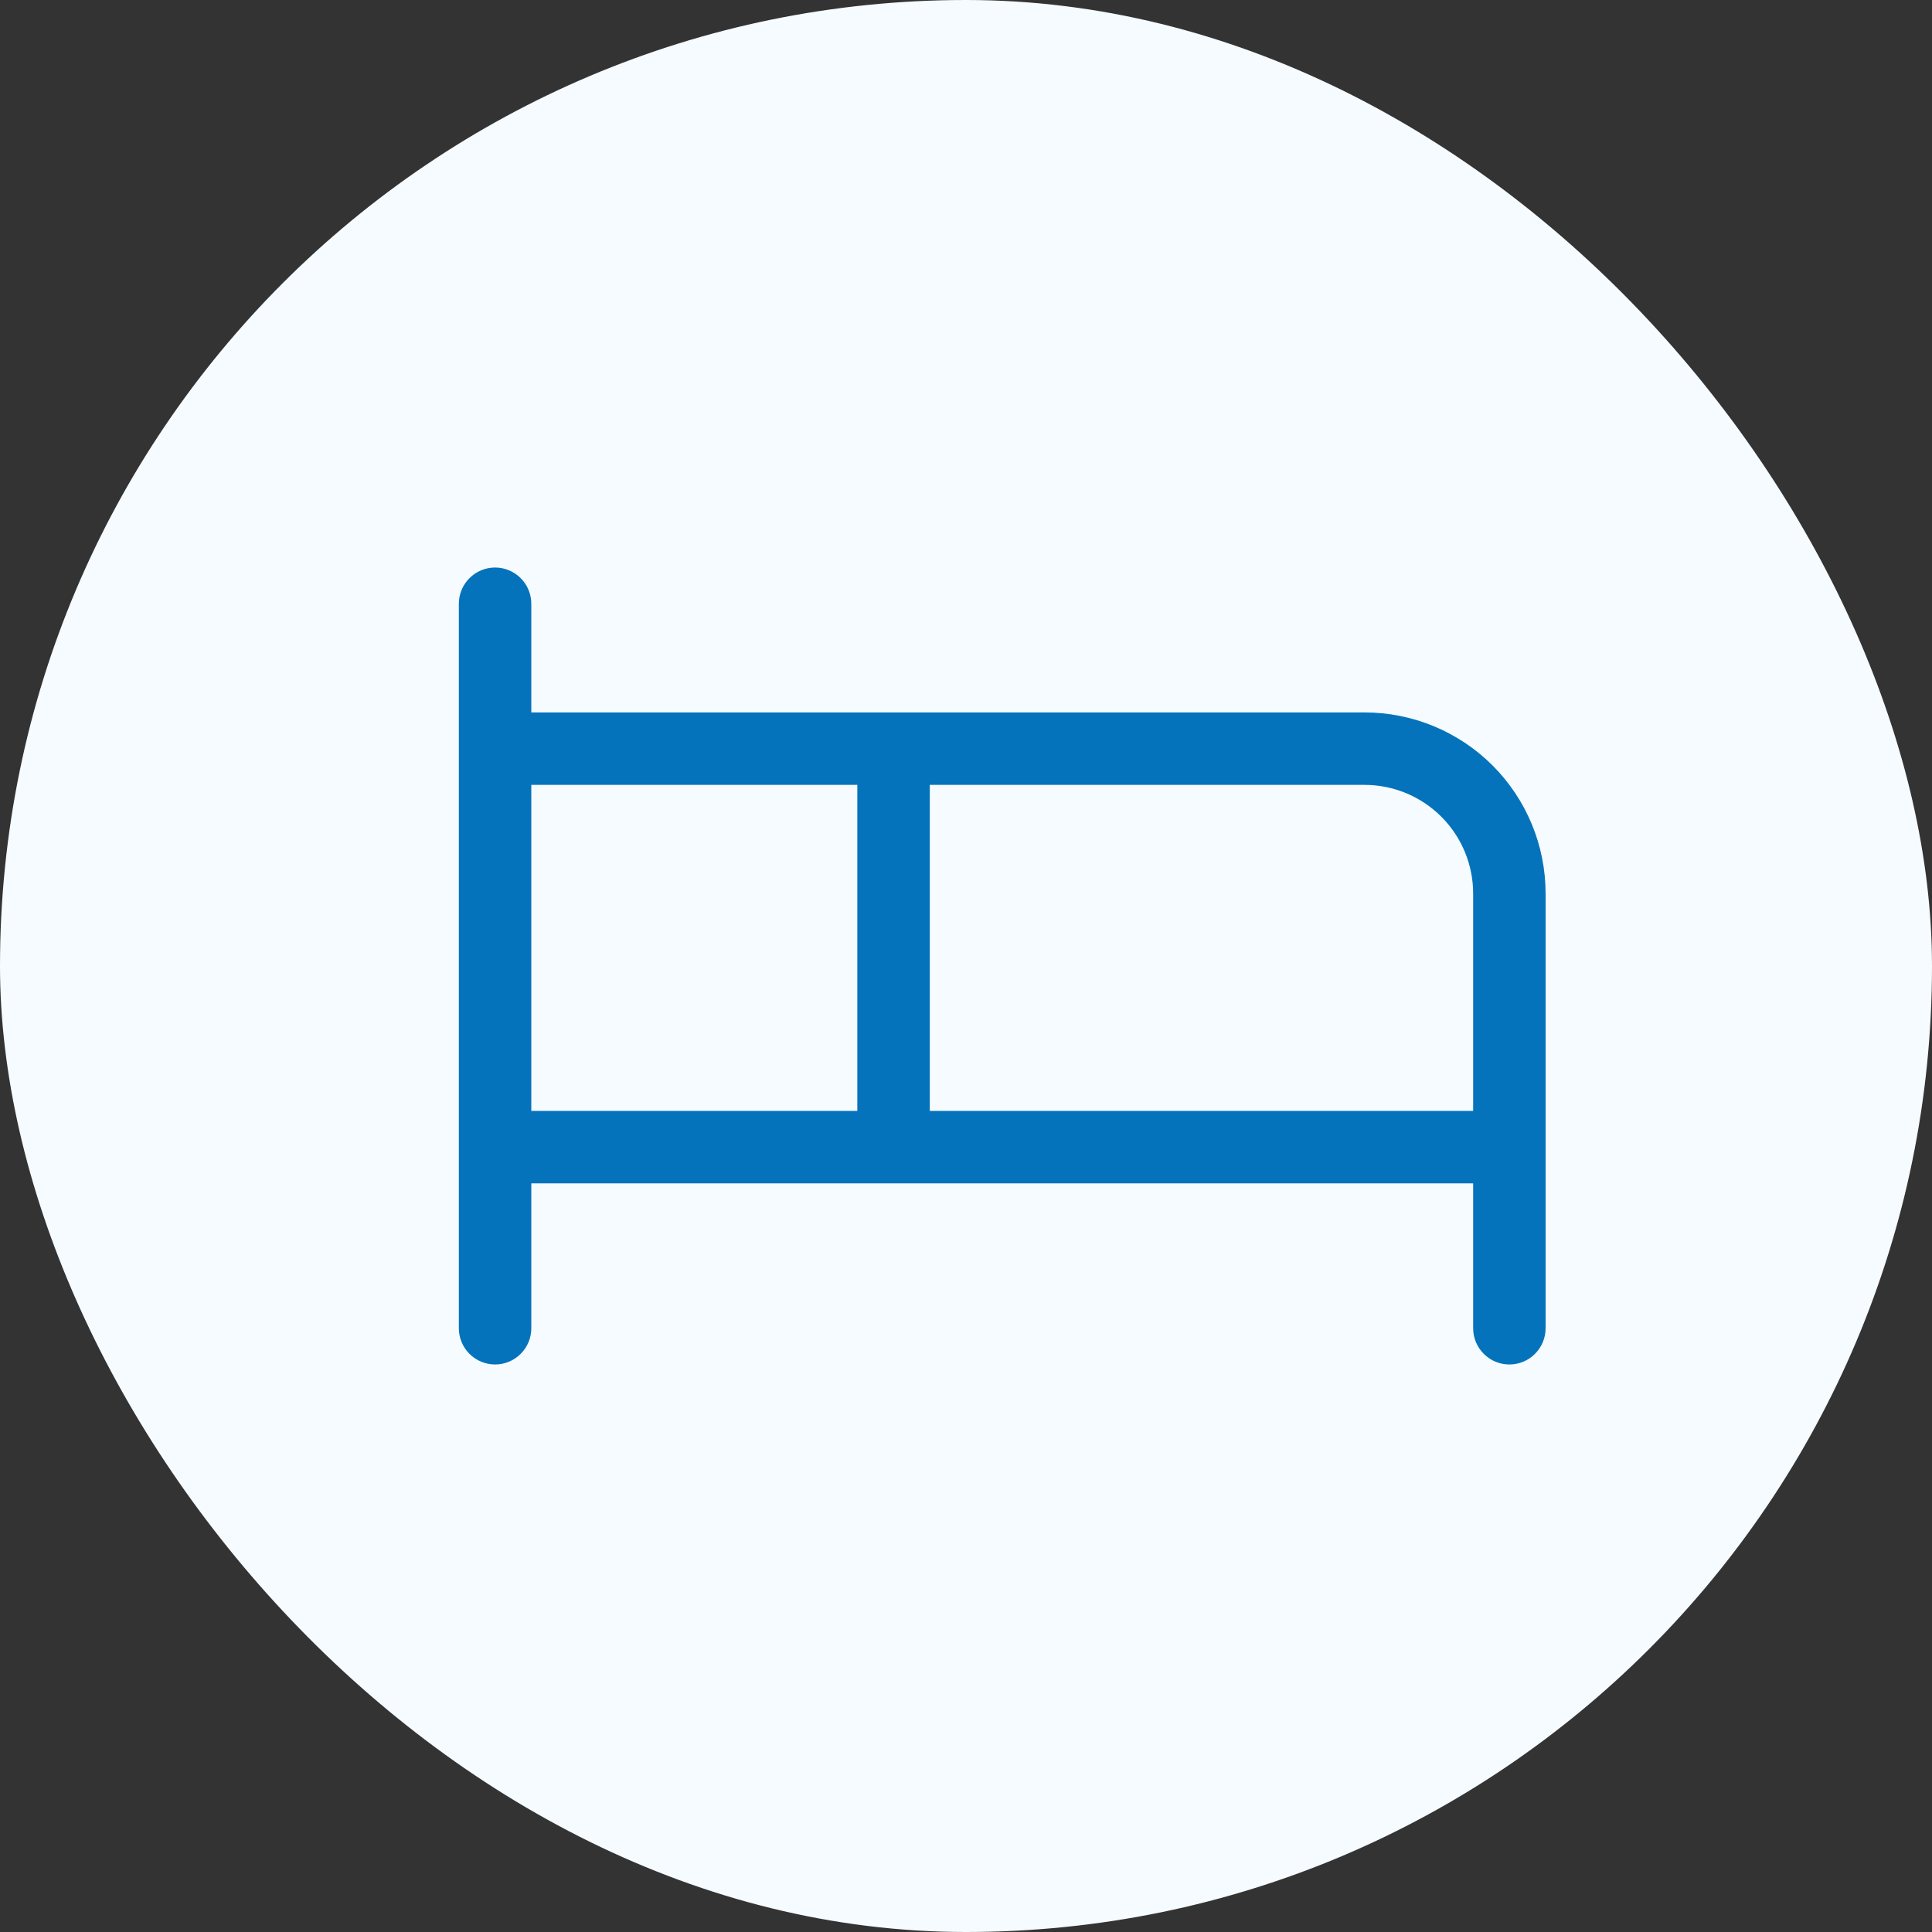
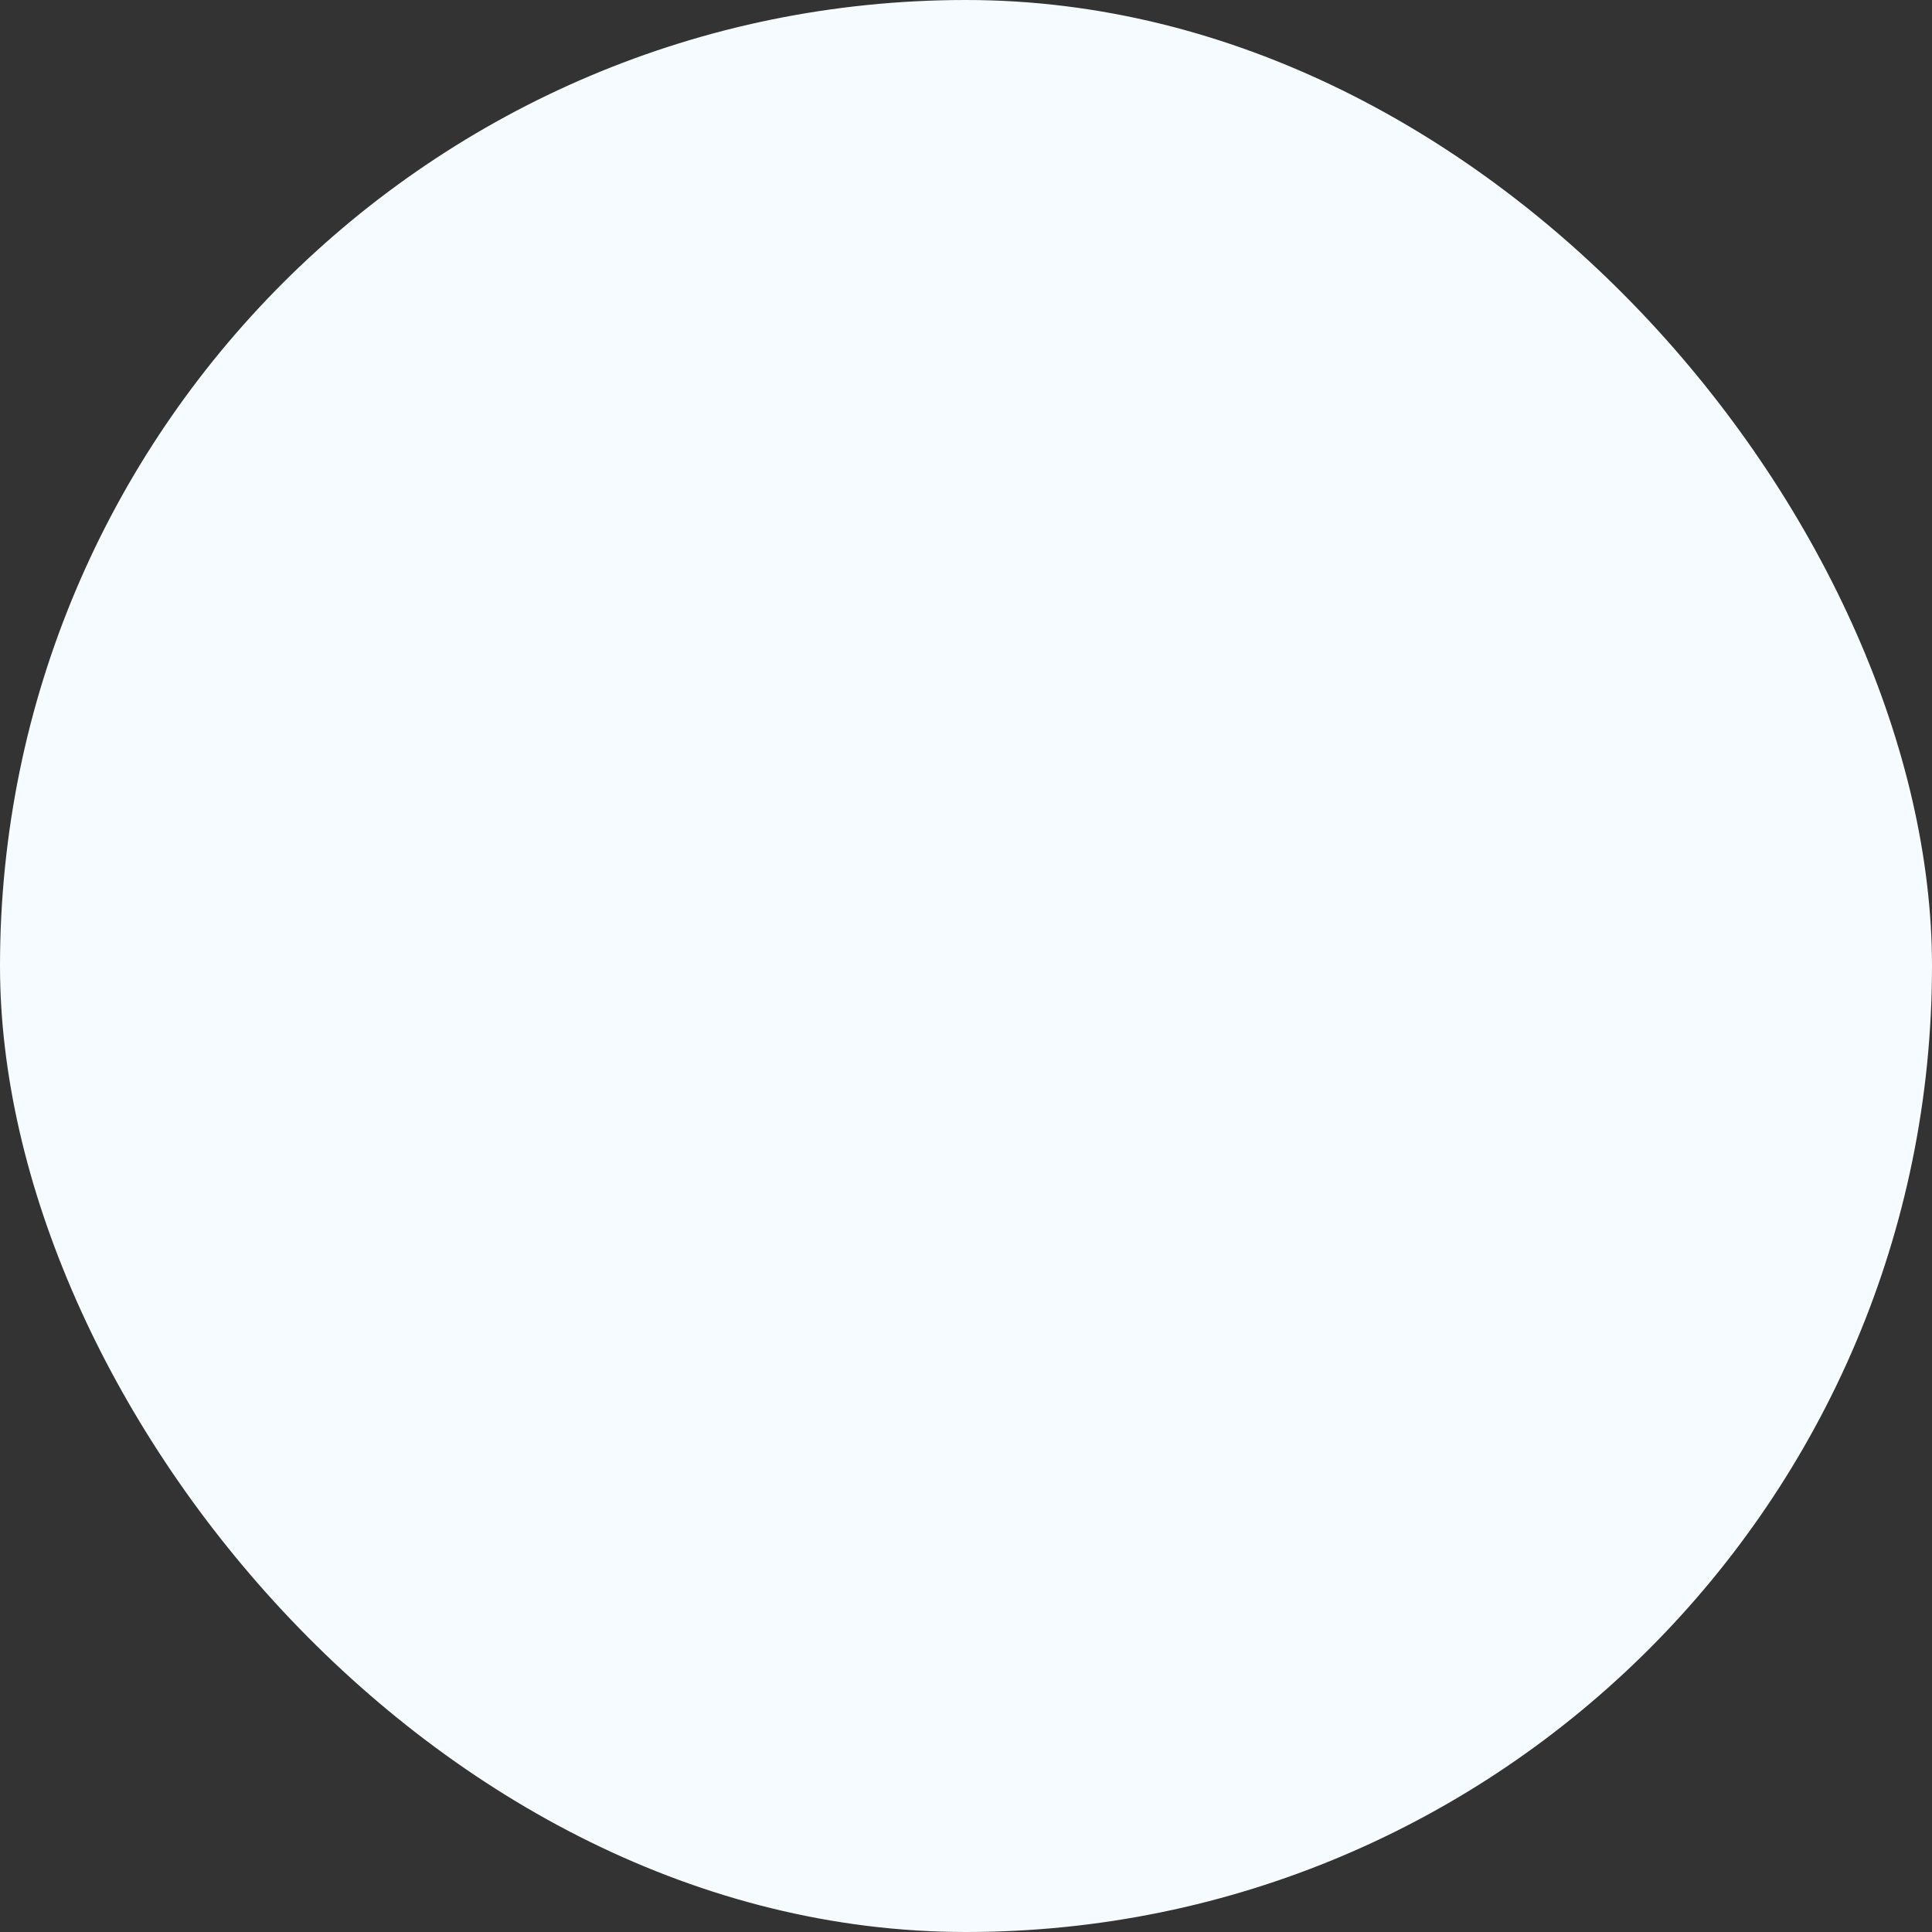
<svg xmlns="http://www.w3.org/2000/svg" width="40" height="40" viewBox="0 0 40 40" fill="none">
  <rect x="0" y="0" width="40" height="40" fill="#333333" stroke="none" />
  <rect width="40" height="40" rx="20" fill="#F5FBFF" />
-   <path d="M28.25 14.75H11V12.5C11 12.301 10.921 12.11 10.78 11.97C10.64 11.829 10.449 11.75 10.25 11.75C10.051 11.75 9.86 11.829 9.72 11.97C9.579 12.11 9.5 12.301 9.5 12.5V27.5C9.5 27.699 9.579 27.89 9.72 28.03C9.86 28.171 10.051 28.25 10.25 28.25C10.449 28.25 10.64 28.171 10.78 28.03C10.921 27.89 11 27.699 11 27.5V24.5H30.5V27.5C30.5 27.699 30.579 27.89 30.72 28.03C30.86 28.171 31.051 28.25 31.25 28.25C31.449 28.25 31.64 28.171 31.78 28.03C31.921 27.89 32 27.699 32 27.5V18.5C32 17.505 31.605 16.552 30.902 15.848C30.198 15.145 29.245 14.75 28.25 14.75ZM11 16.25H17.75V23H11V16.25ZM19.25 23V16.25H28.25C28.847 16.25 29.419 16.487 29.841 16.909C30.263 17.331 30.5 17.903 30.5 18.5V23H19.25Z" fill="#0473BB" />
</svg>